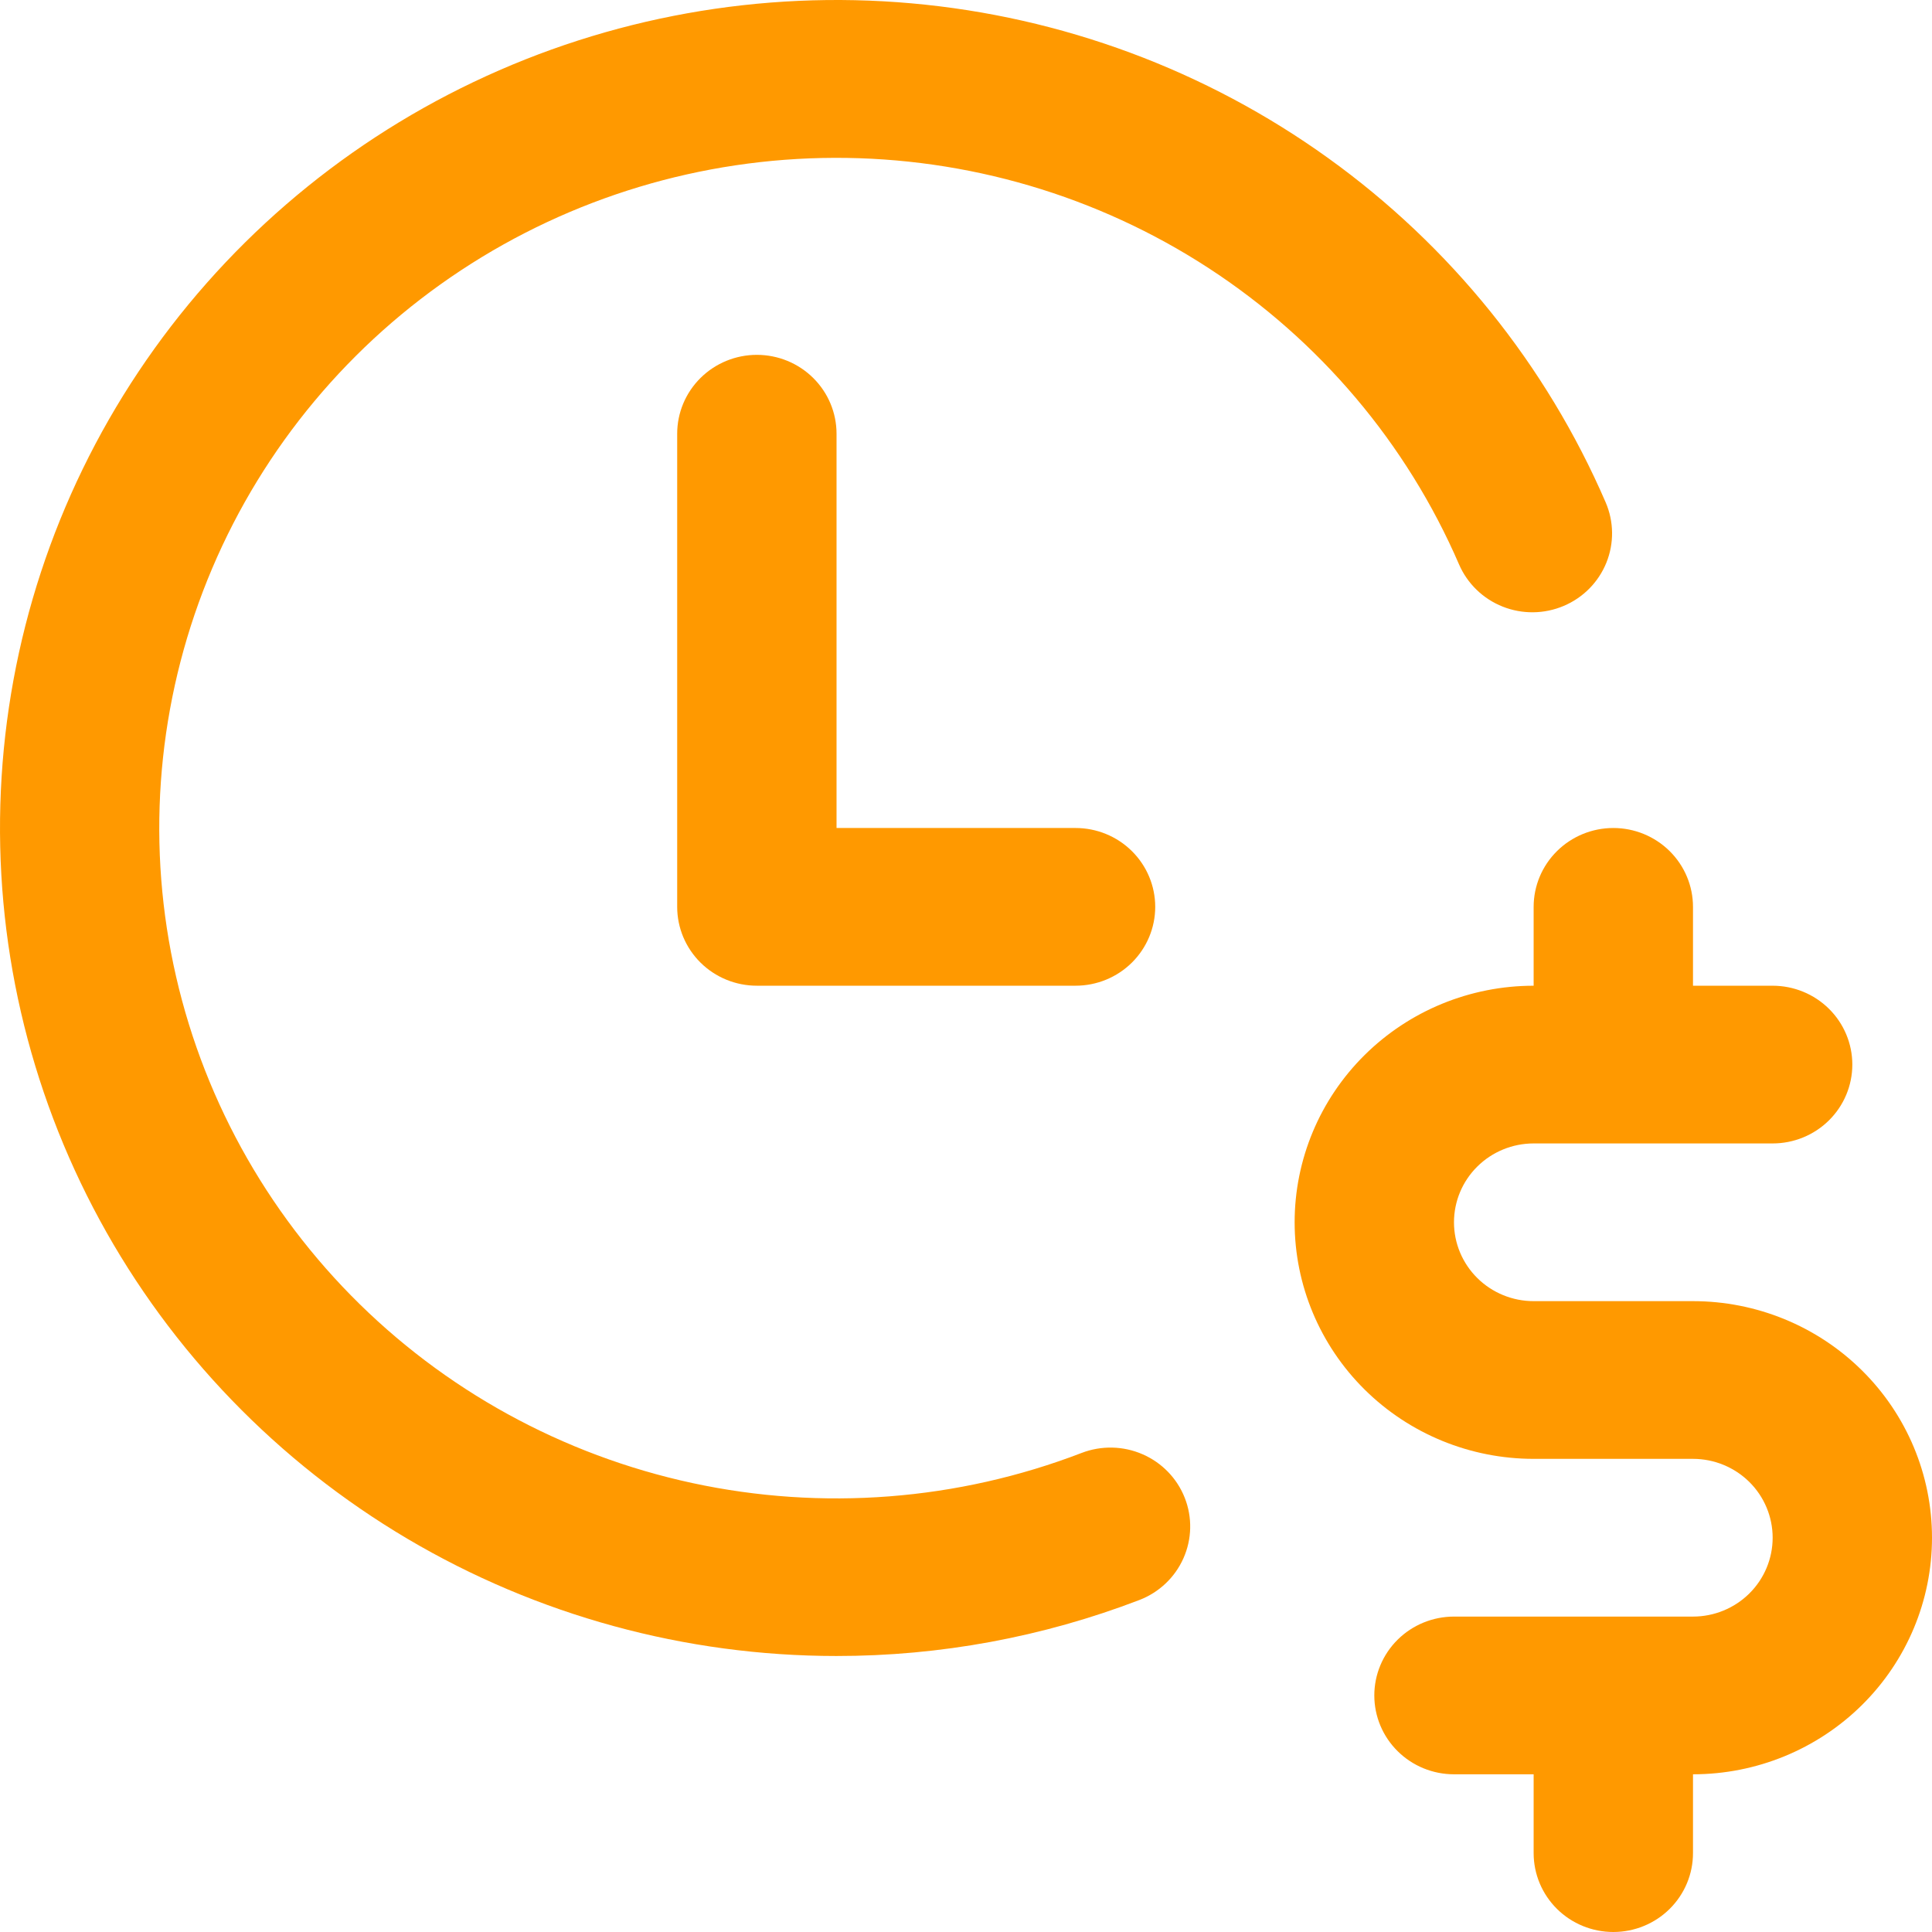
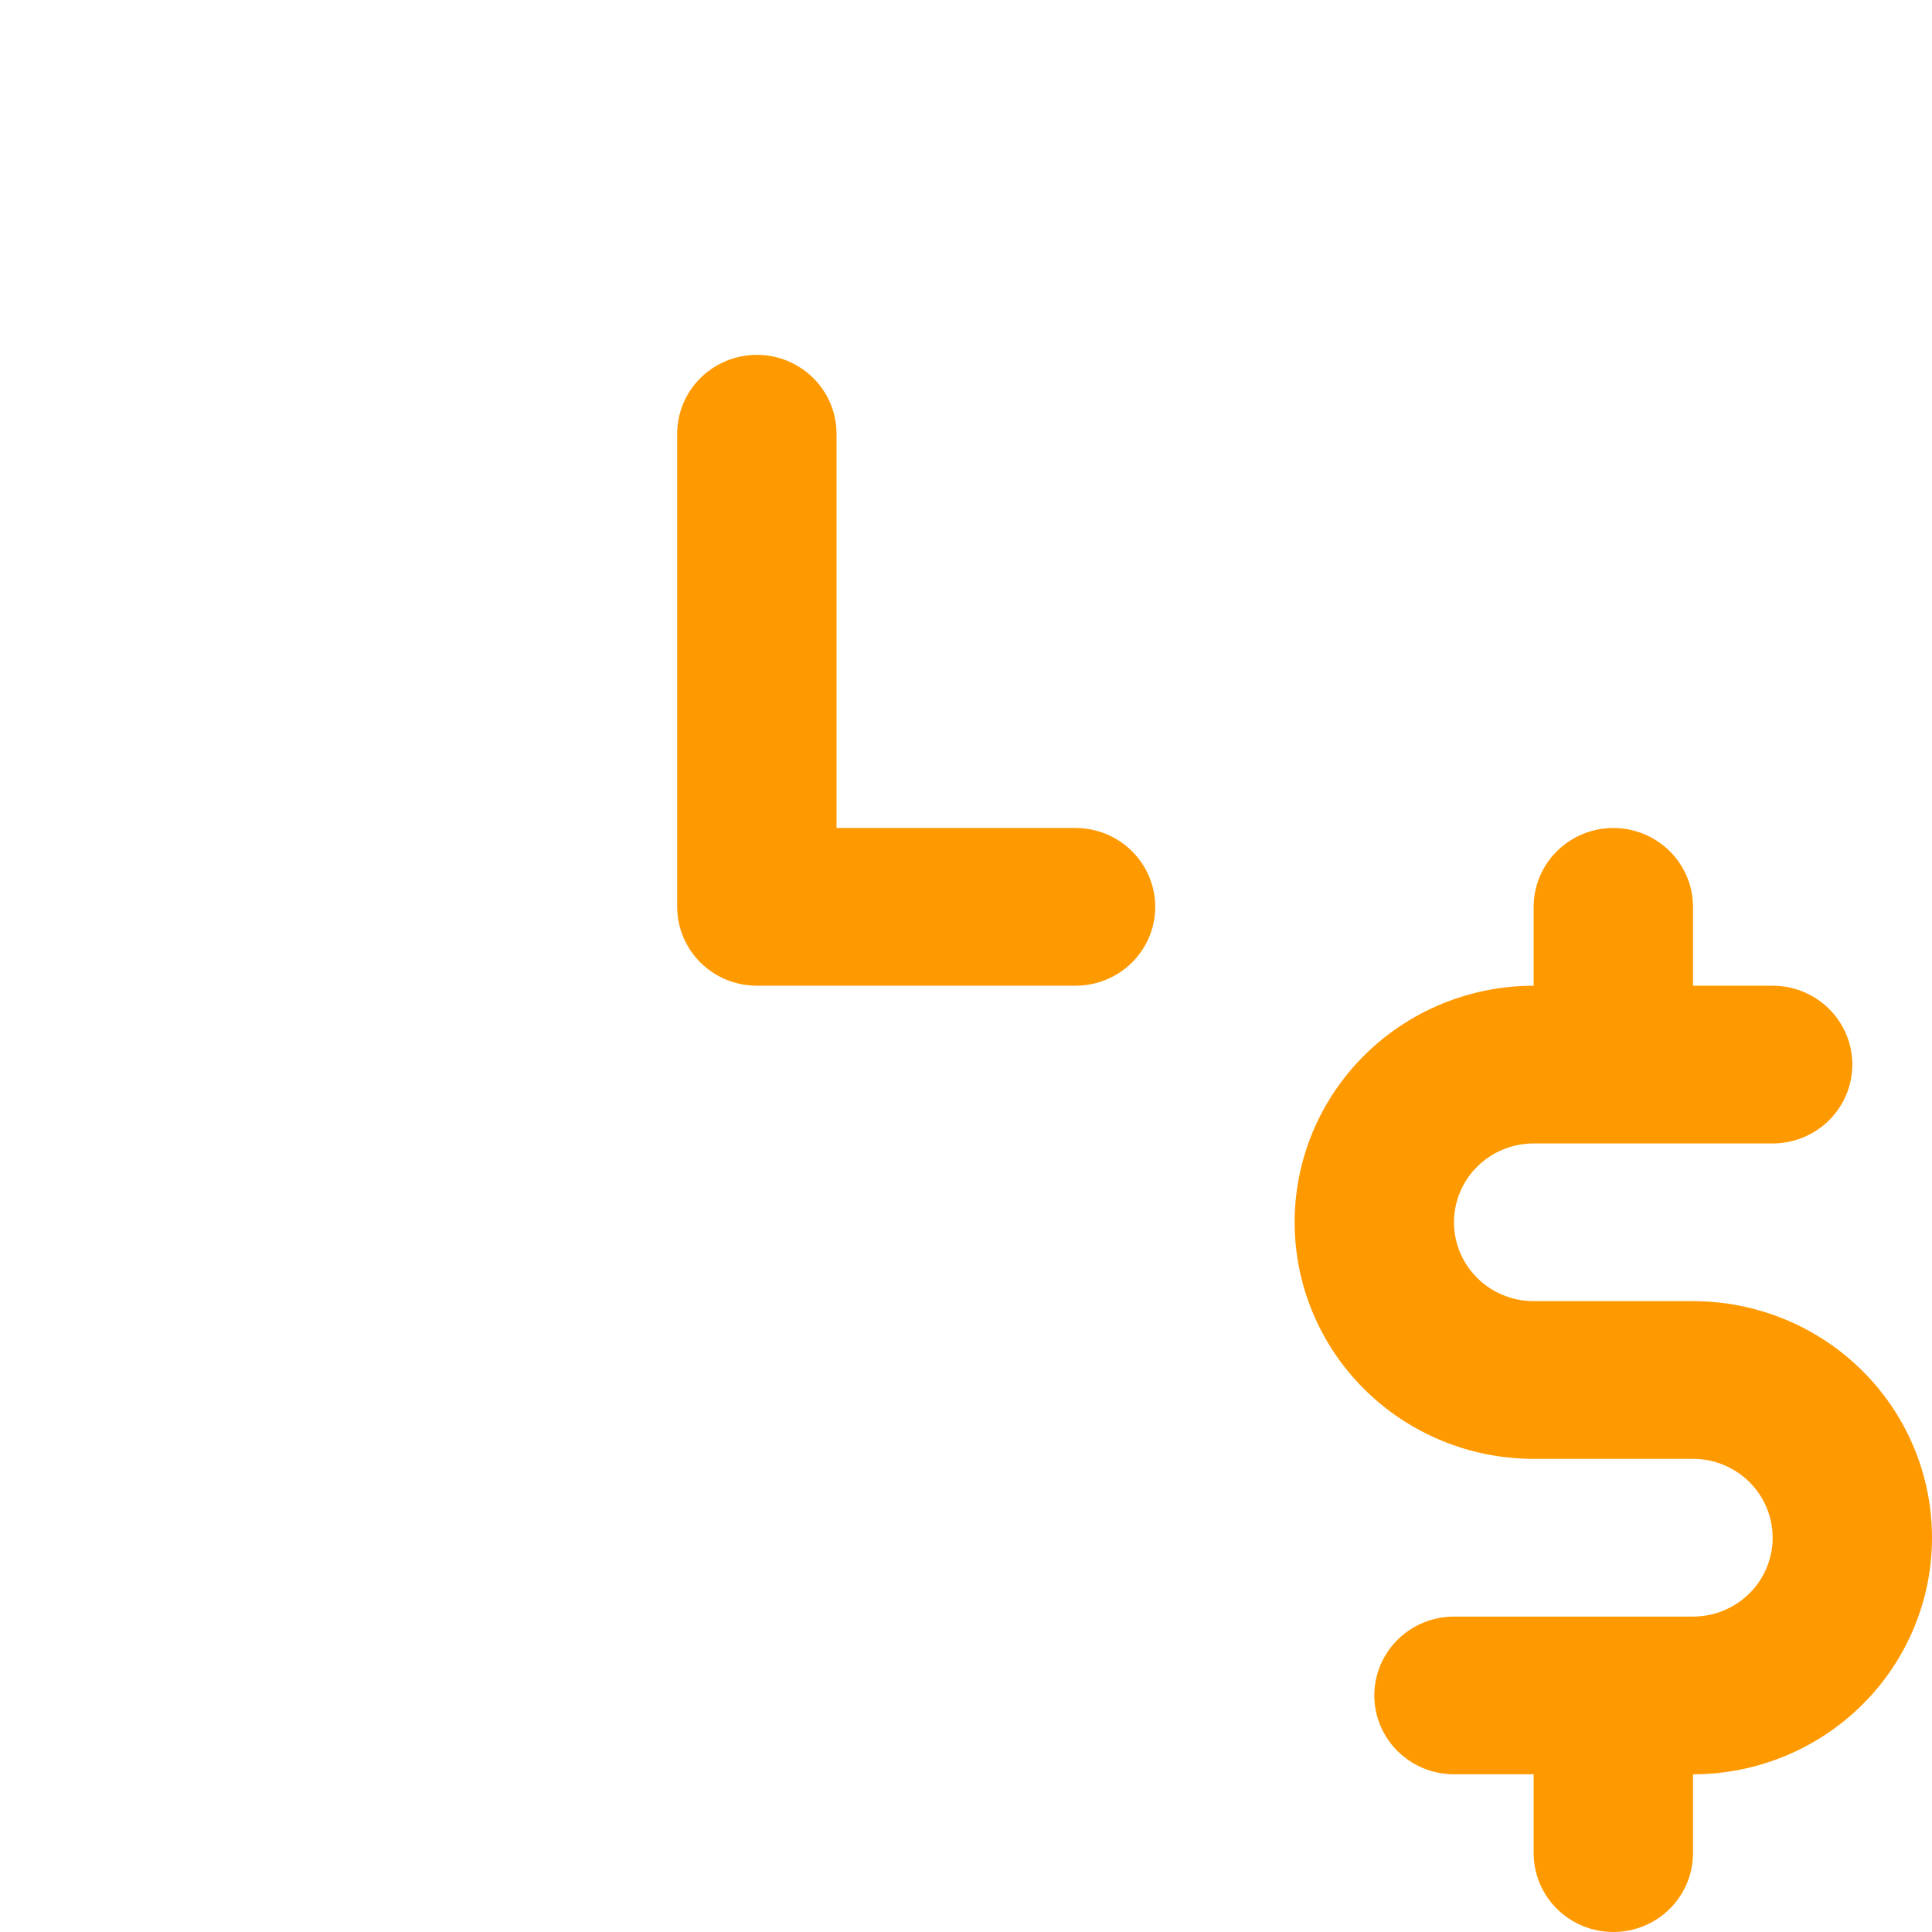
<svg xmlns="http://www.w3.org/2000/svg" width="100" height="100" viewBox="0 0 100 100" fill="none">
-   <path d="M43.283 85.714C48.65 85.719 53.97 84.736 58.974 82.816C59.994 82.424 60.814 81.647 61.255 80.655C61.696 79.664 61.721 78.54 61.324 77.531C60.928 76.521 60.142 75.709 59.141 75.273C58.14 74.836 57.004 74.812 55.984 75.204C49.569 77.67 42.562 78.212 35.838 76.763C29.114 75.314 22.969 71.937 18.17 67.055C13.372 62.172 10.131 55.999 8.853 49.306C7.575 42.613 8.316 35.696 10.984 29.416C13.651 23.137 18.127 17.774 23.853 13.996C29.579 10.217 36.303 8.191 43.184 8.17C50.066 8.148 56.802 10.132 62.553 13.874C68.303 17.617 72.813 22.952 75.52 29.214C75.951 30.21 76.764 30.996 77.78 31.399C78.796 31.802 79.932 31.788 80.938 31.362C81.944 30.936 82.738 30.132 83.145 29.126C83.552 28.12 83.538 26.996 83.108 26C80.032 18.885 75.068 12.726 68.741 8.179C62.414 3.631 54.961 0.864 47.173 0.172C39.386 -0.521 31.554 0.887 24.509 4.246C17.465 7.604 11.471 12.788 7.163 19.247C2.856 25.706 0.395 33.199 0.044 40.93C-0.308 48.661 1.462 56.343 5.166 63.159C8.87 69.975 14.37 75.67 21.081 79.642C27.792 83.613 35.464 85.712 43.283 85.714Z" fill="#FF9900" />
  <path d="M87.629 67.347H79.381C78.288 67.347 77.239 66.917 76.466 66.152C75.692 65.386 75.258 64.348 75.258 63.266C75.258 62.183 75.692 61.145 76.466 60.379C77.239 59.614 78.288 59.184 79.381 59.184H91.752C92.846 59.184 93.895 58.754 94.668 57.989C95.442 57.223 95.876 56.185 95.876 55.102C95.876 54.02 95.442 52.982 94.668 52.216C93.895 51.451 92.846 51.021 91.752 51.021H87.629V46.939C87.629 45.856 87.194 44.818 86.421 44.053C85.648 43.288 84.599 42.857 83.505 42.857C82.411 42.857 81.362 43.288 80.589 44.053C79.816 44.818 79.381 45.856 79.381 46.939V51.021C76.1 51.021 72.954 52.311 70.634 54.607C68.314 56.904 67.01 60.018 67.01 63.266C67.01 66.513 68.314 69.628 70.634 71.924C72.954 74.22 76.1 75.51 79.381 75.51H87.629C88.722 75.51 89.771 75.941 90.545 76.706C91.318 77.471 91.752 78.51 91.752 79.592C91.752 80.675 91.318 81.713 90.545 82.478C89.771 83.244 88.722 83.674 87.629 83.674H75.258C74.164 83.674 73.115 84.104 72.342 84.869C71.568 85.635 71.134 86.673 71.134 87.755C71.134 88.838 71.568 89.876 72.342 90.641C73.115 91.407 74.164 91.837 75.258 91.837H79.381V95.919C79.381 97.001 79.816 98.039 80.589 98.805C81.362 99.57 82.411 100 83.505 100C84.599 100 85.648 99.57 86.421 98.805C87.194 98.039 87.629 97.001 87.629 95.919V91.837C90.91 91.837 94.056 90.547 96.376 88.251C98.697 85.954 100 82.84 100 79.592C100 76.345 98.697 73.23 96.376 70.934C94.056 68.637 90.91 67.347 87.629 67.347Z" fill="#FF9900" />
  <path d="M39.175 18.367C38.081 18.367 37.033 18.797 36.259 19.563C35.486 20.328 35.051 21.366 35.051 22.449V46.939C35.051 48.021 35.486 49.059 36.259 49.825C37.033 50.59 38.081 51.02 39.175 51.02H55.67C56.764 51.02 57.813 50.59 58.586 49.825C59.359 49.059 59.794 48.021 59.794 46.939C59.794 45.856 59.359 44.818 58.586 44.053C57.813 43.287 56.764 42.857 55.67 42.857H43.299V22.449C43.299 21.366 42.864 20.328 42.091 19.563C41.318 18.797 40.269 18.367 39.175 18.367Z" fill="#FF9900" />
</svg>